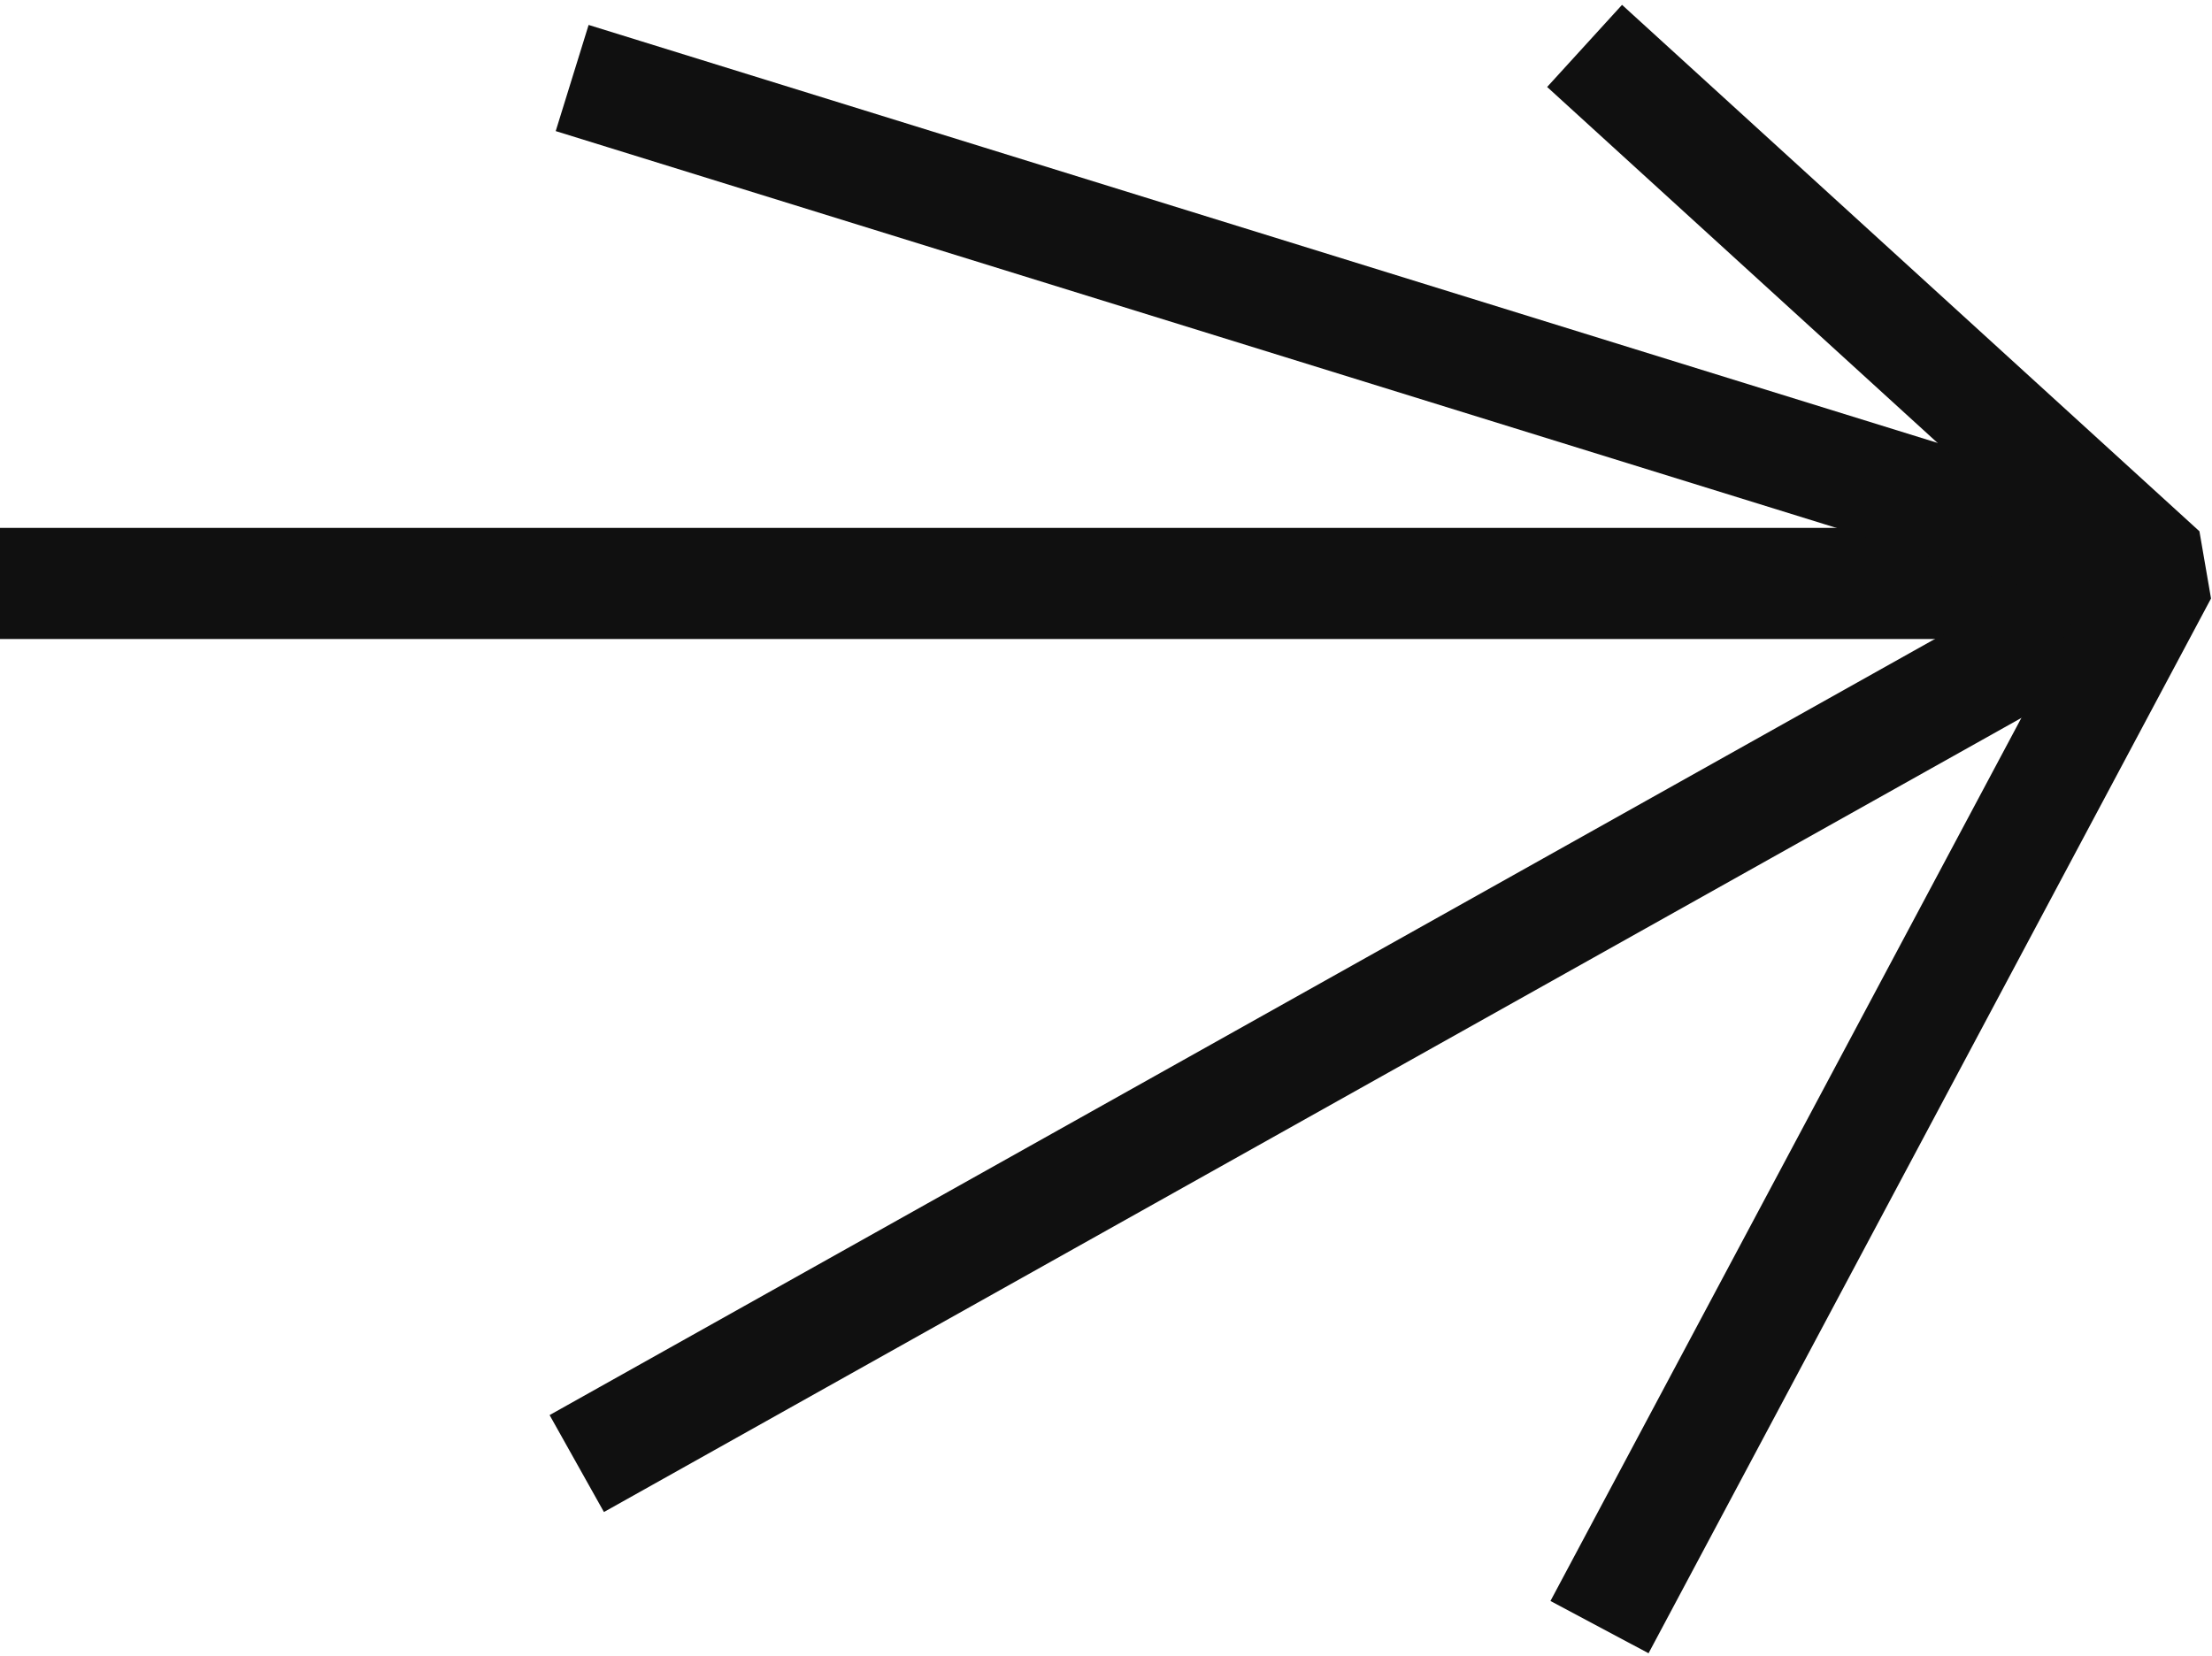
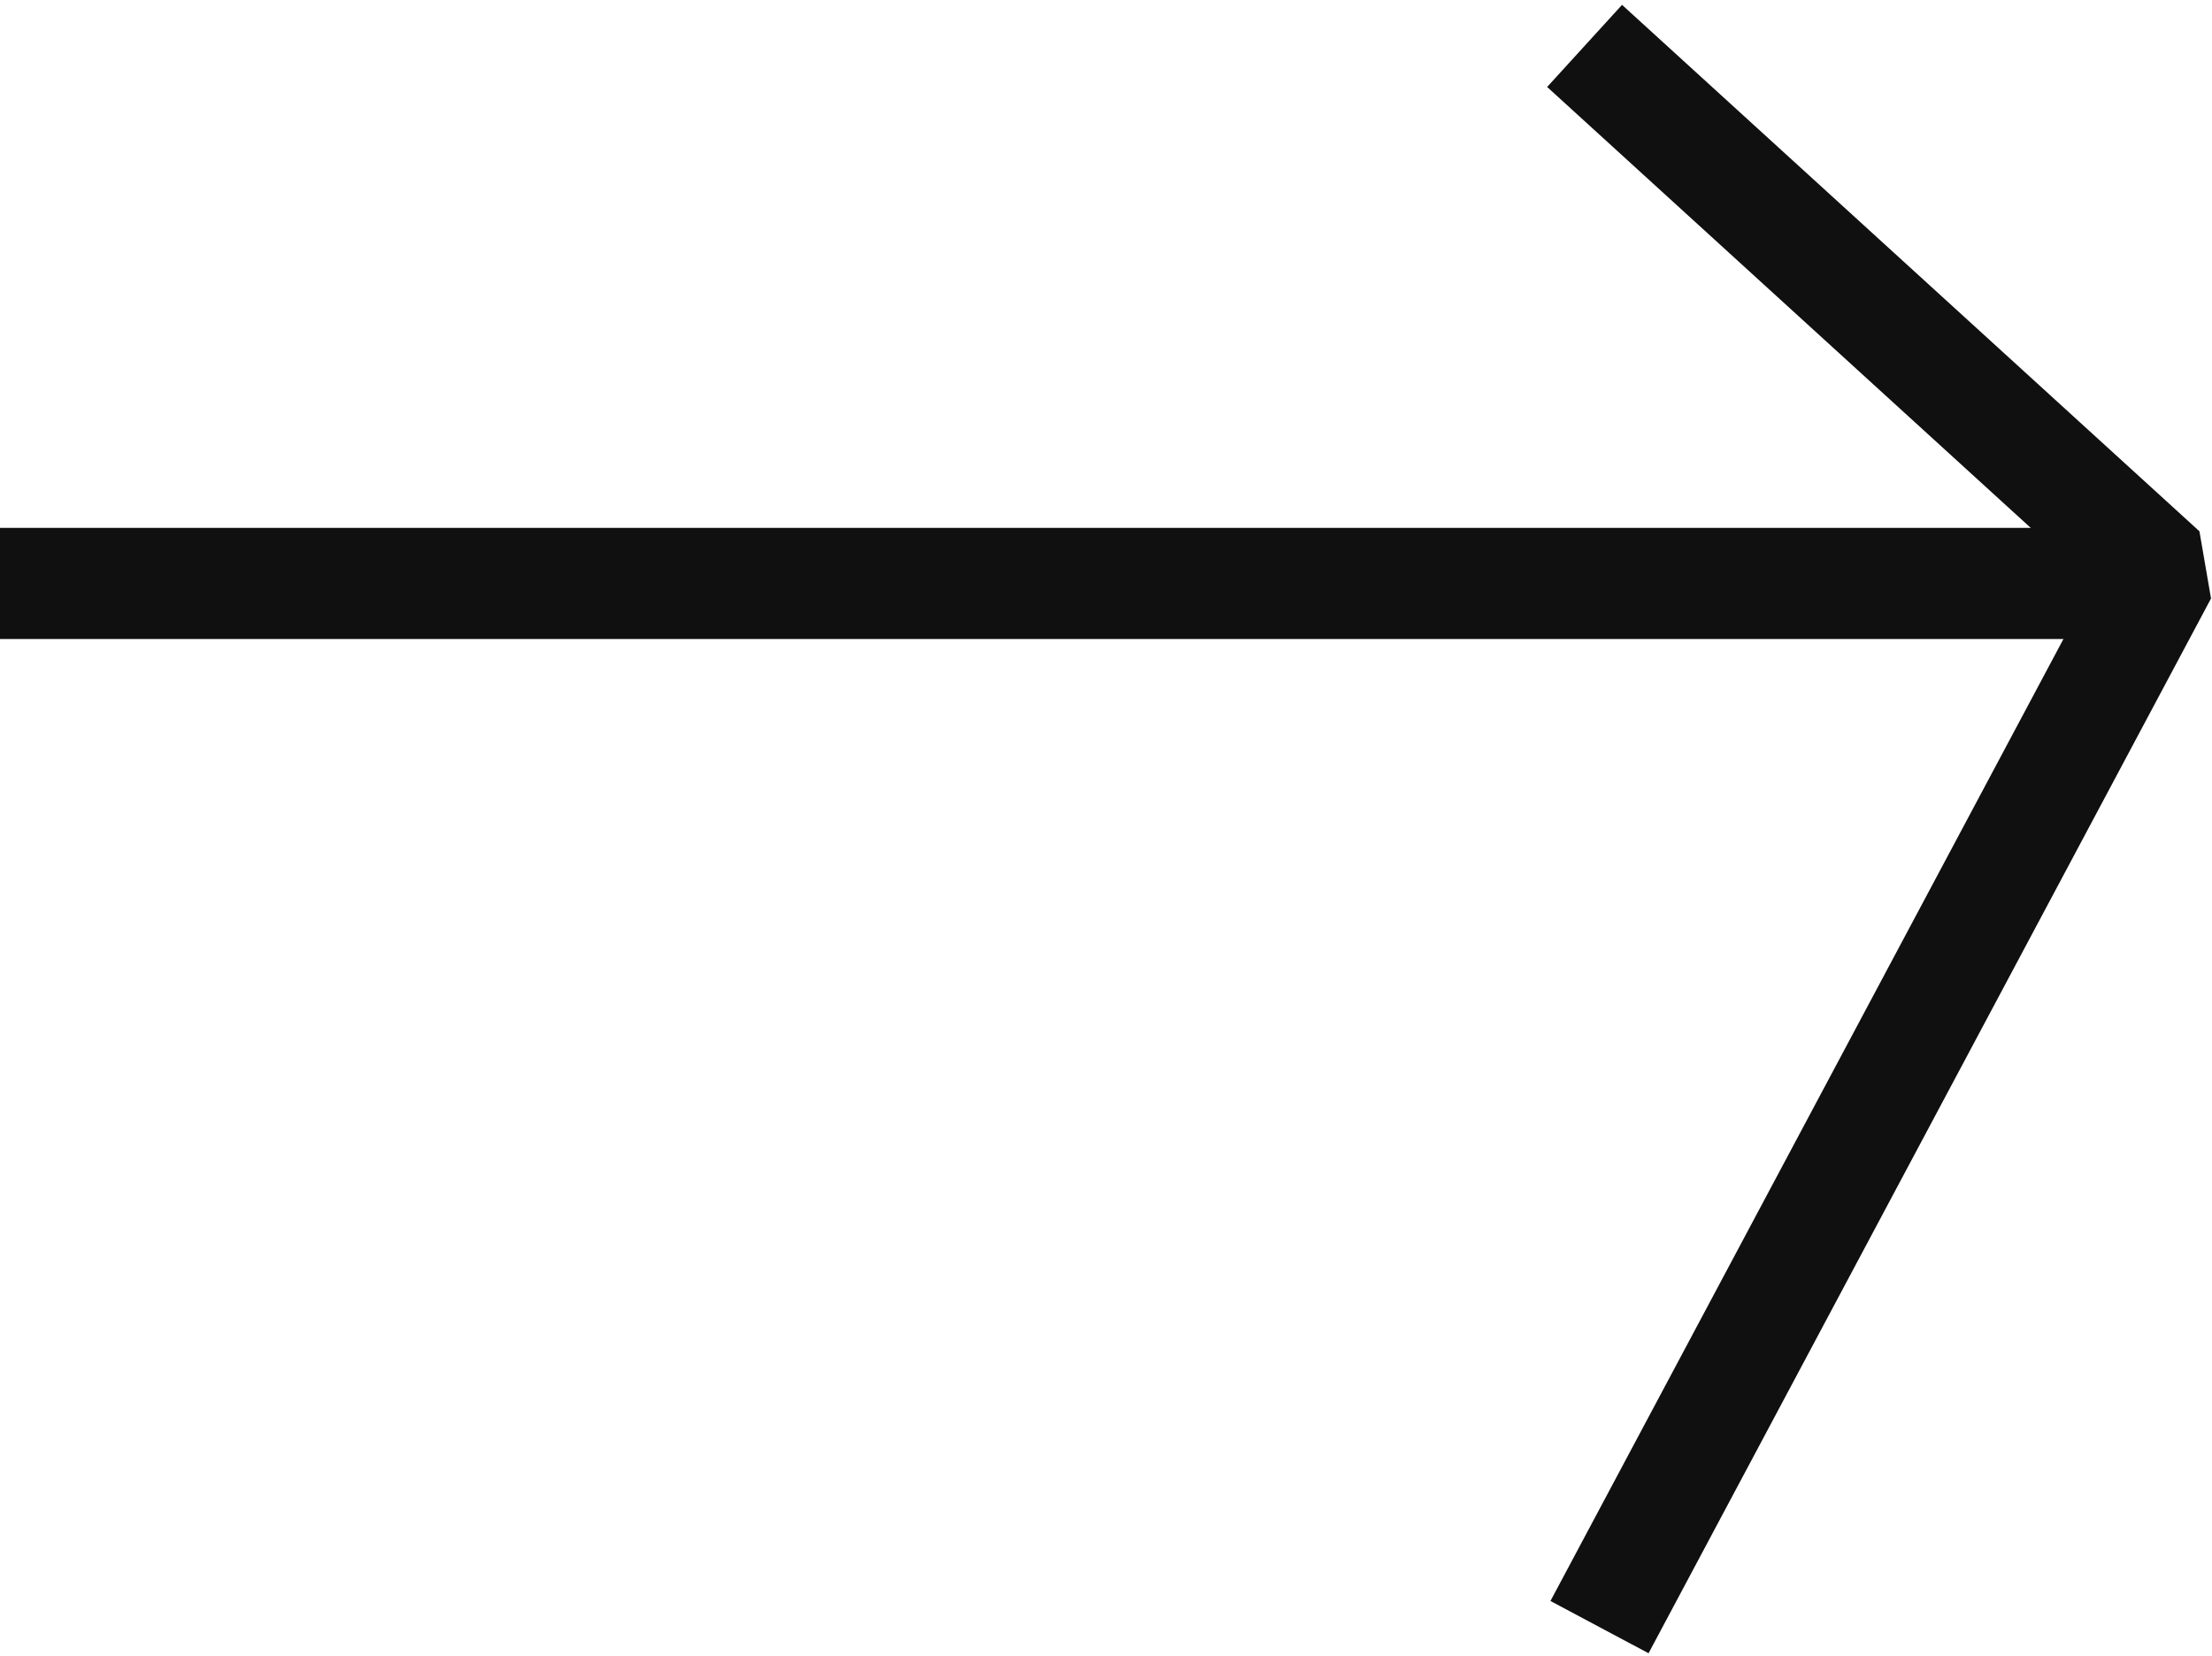
<svg xmlns="http://www.w3.org/2000/svg" width="398" height="298" viewBox="0 0 398 298" fill="none">
  <path d="M10 105H375.5" stroke="#101010" stroke-width="20" stroke-linecap="square" />
-   <path d="M112.5 17L390 103L112.5 258.5" stroke="#101010" stroke-width="20" stroke-linecap="square" stroke-linejoin="bevel" />
  <path d="M292.5 15L389 103L292.5 284" stroke="#101010" stroke-width="20" stroke-linecap="square" stroke-linejoin="bevel" />
</svg>